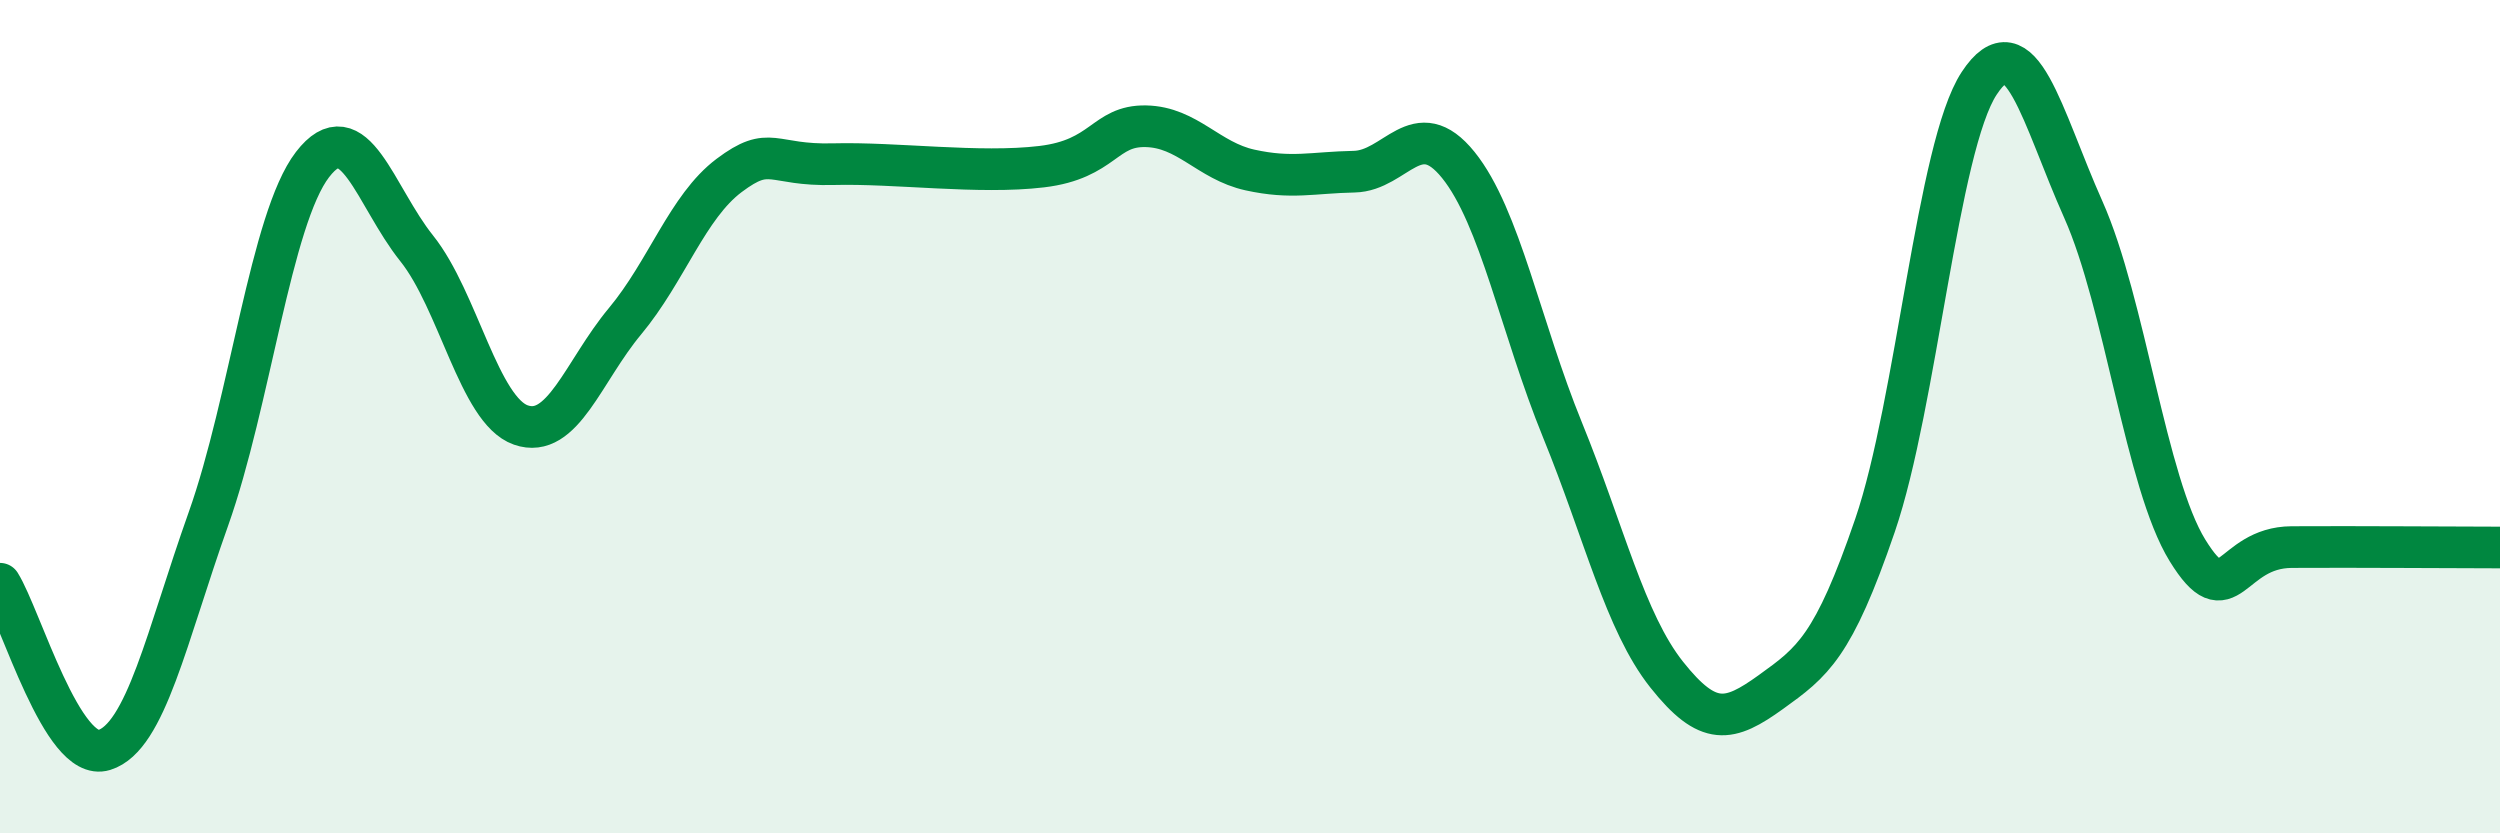
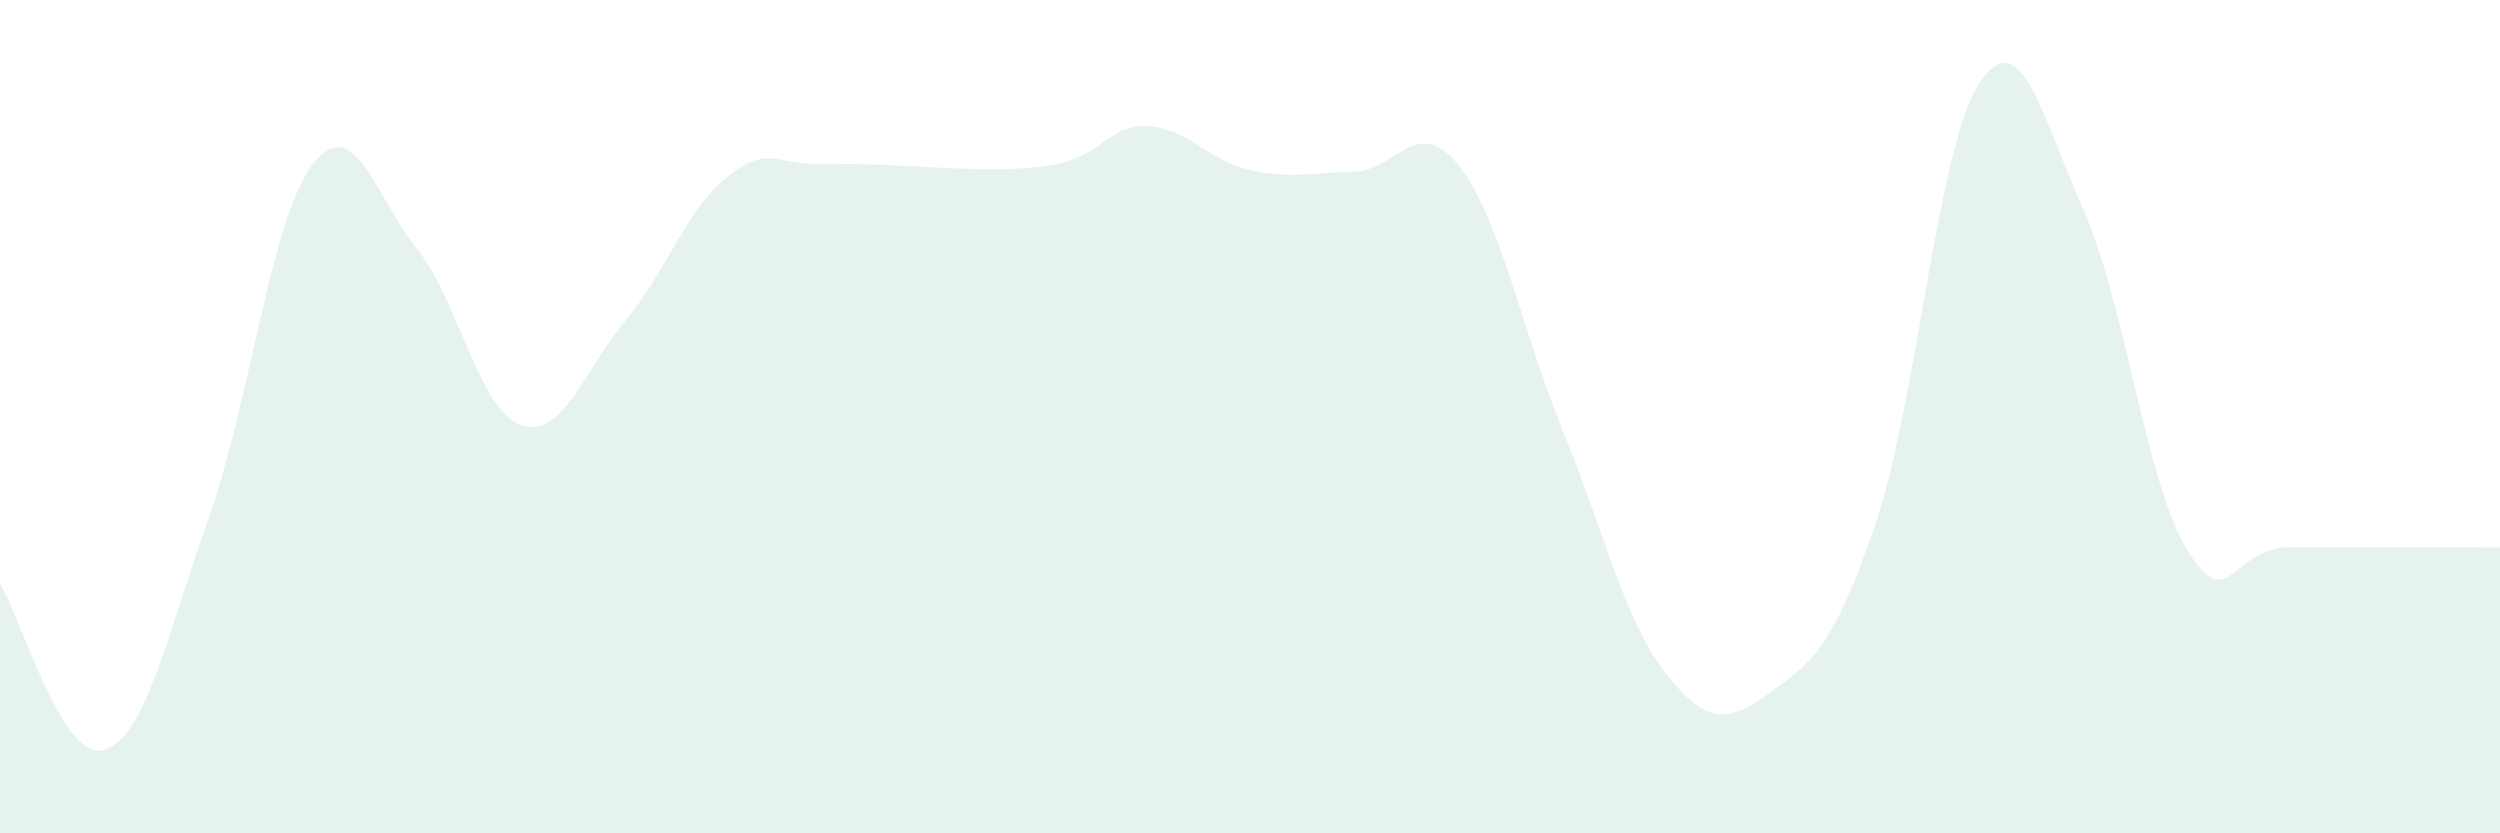
<svg xmlns="http://www.w3.org/2000/svg" width="60" height="20" viewBox="0 0 60 20">
  <path d="M 0,14.01 C 0.5,14.81 1.5,18.31 2.5,18 C 3.5,17.69 4,15.27 5,12.46 C 6,9.65 6.5,5.25 7.5,3.95 C 8.5,2.65 9,4.71 10,5.96 C 11,7.21 11.5,9.85 12.5,10.2 C 13.5,10.55 14,8.91 15,7.71 C 16,6.51 16.5,4.96 17.5,4.21 C 18.5,3.46 18.5,3.98 20,3.94 C 21.5,3.9 23.5,4.18 25,4 C 26.5,3.82 26.5,3.01 27.5,3.03 C 28.5,3.05 29,3.86 30,4.08 C 31,4.3 31.5,4.14 32.5,4.12 C 33.5,4.1 34,2.72 35,3.96 C 36,5.2 36.5,7.87 37.5,10.32 C 38.5,12.77 39,14.93 40,16.19 C 41,17.45 41.5,17.33 42.5,16.61 C 43.5,15.89 44,15.53 45,12.61 C 46,9.69 46.5,3.52 47.5,2 C 48.5,0.48 49,2.79 50,5.03 C 51,7.27 51.5,11.59 52.5,13.21 C 53.5,14.83 53.5,13.14 55,13.13 C 56.5,13.12 59,13.14 60,13.14L60 20L0 20Z" fill="#008740" opacity="0.1" stroke-linecap="round" stroke-linejoin="round" />
-   <path d="M 0,14.01 C 0.5,14.81 1.5,18.31 2.5,18 C 3.5,17.69 4,15.27 5,12.46 C 6,9.65 6.5,5.25 7.5,3.95 C 8.5,2.65 9,4.71 10,5.96 C 11,7.21 11.5,9.85 12.5,10.2 C 13.5,10.55 14,8.91 15,7.71 C 16,6.51 16.5,4.96 17.5,4.21 C 18.5,3.46 18.5,3.98 20,3.94 C 21.5,3.9 23.5,4.18 25,4 C 26.5,3.82 26.5,3.01 27.5,3.03 C 28.5,3.05 29,3.86 30,4.08 C 31,4.3 31.5,4.14 32.5,4.12 C 33.5,4.1 34,2.72 35,3.96 C 36,5.2 36.5,7.87 37.5,10.32 C 38.5,12.77 39,14.93 40,16.19 C 41,17.45 41.5,17.33 42.5,16.61 C 43.5,15.89 44,15.53 45,12.61 C 46,9.69 46.5,3.52 47.5,2 C 48.5,0.48 49,2.79 50,5.03 C 51,7.27 51.5,11.59 52.5,13.21 C 53.5,14.83 53.5,13.14 55,13.13 C 56.5,13.12 59,13.14 60,13.14" stroke="#008740" stroke-width="1" fill="none" stroke-linecap="round" stroke-linejoin="round" />
</svg>